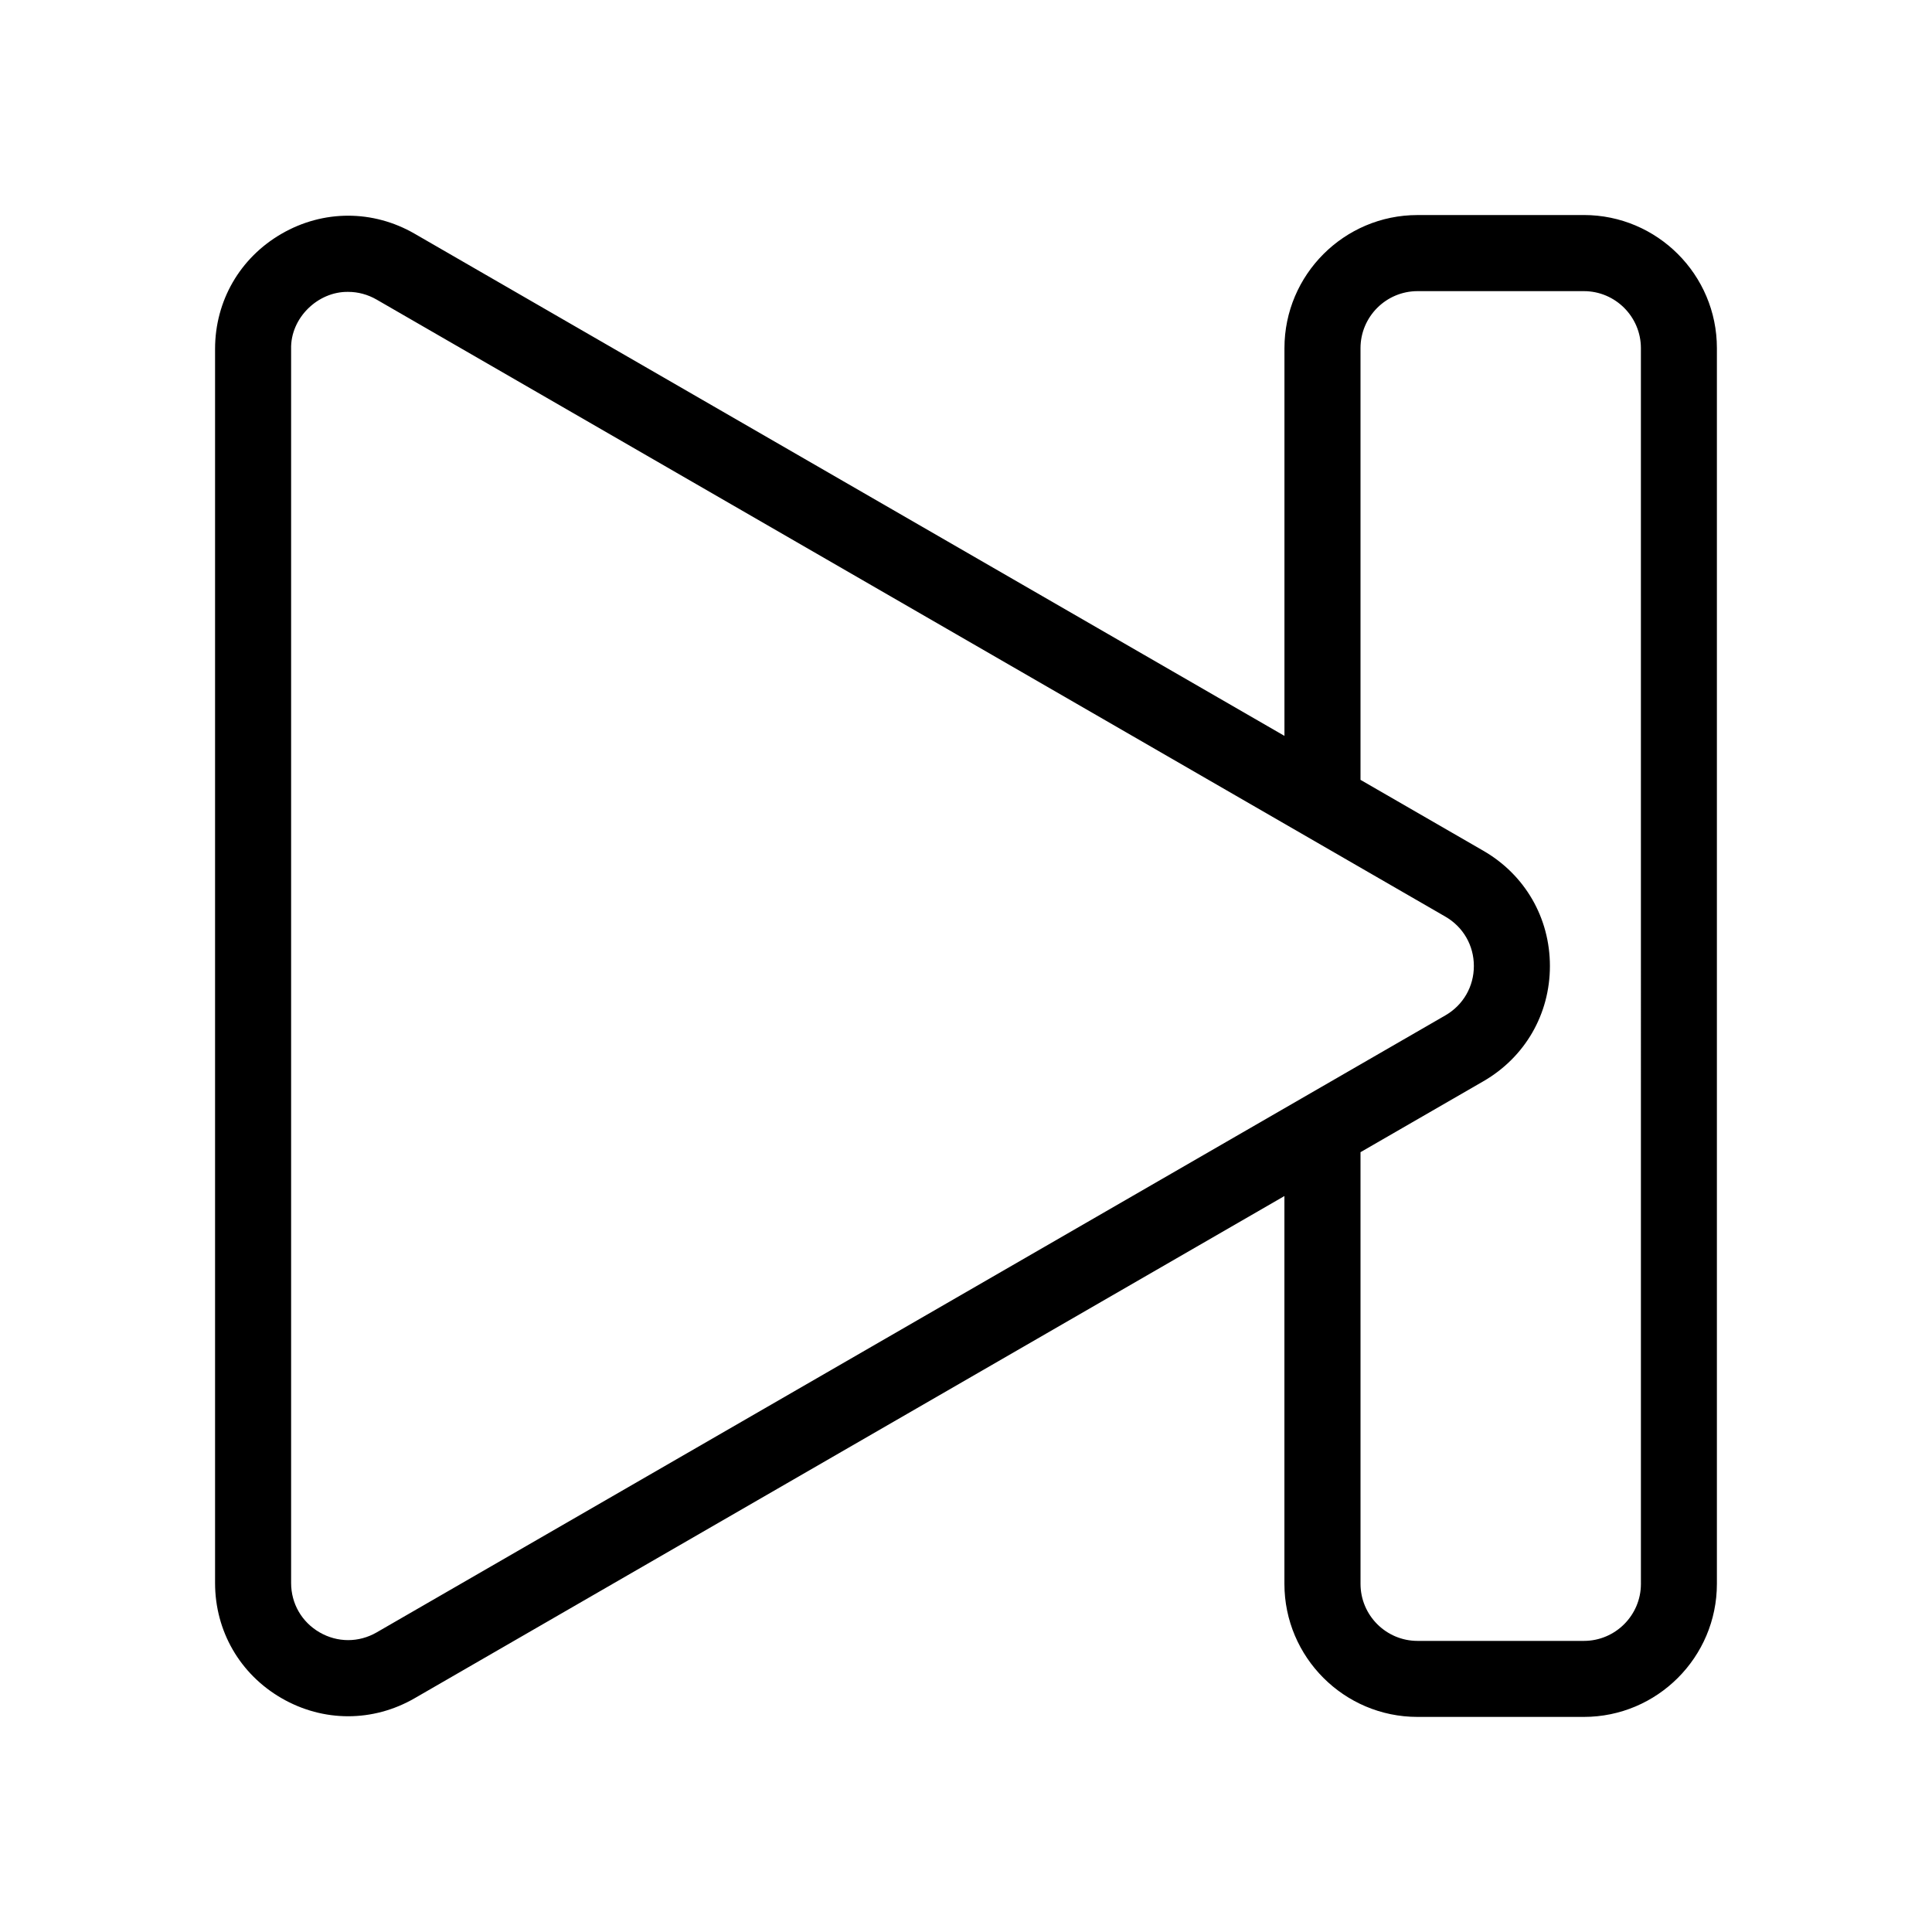
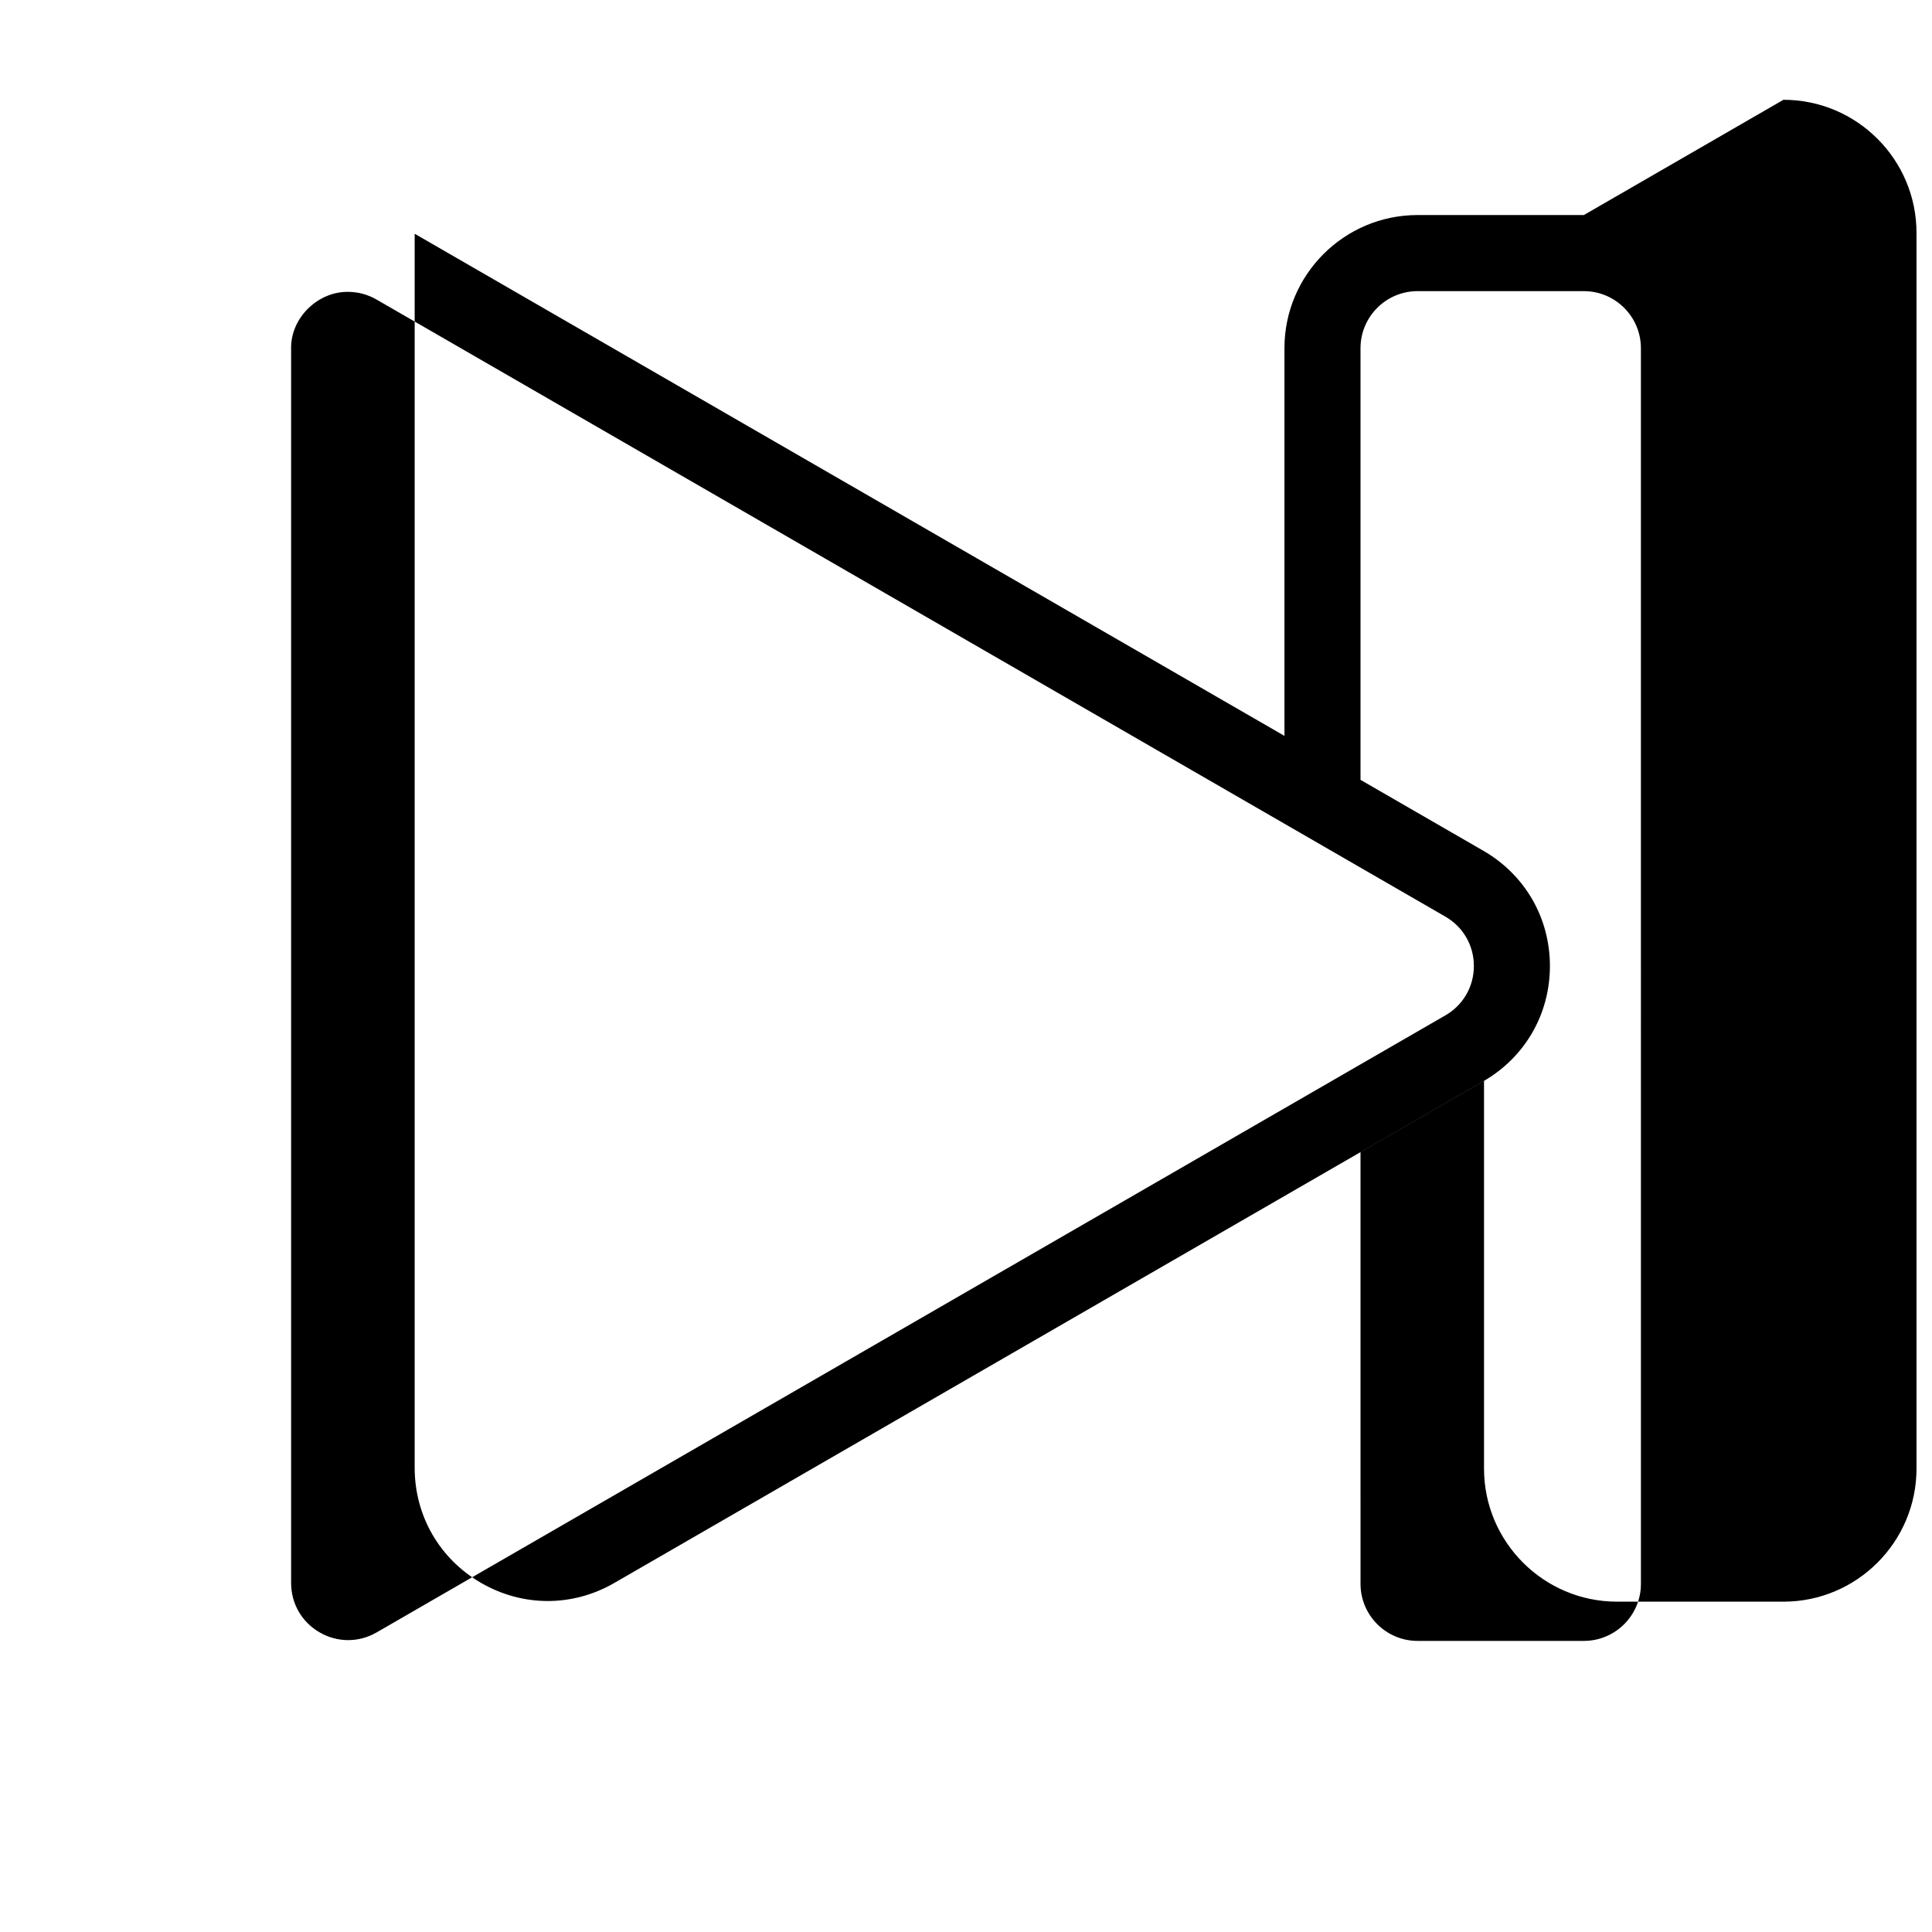
<svg xmlns="http://www.w3.org/2000/svg" fill="#000000" width="800px" height="800px" version="1.1" viewBox="144 144 512 512">
-   <path d="m563.74 200.99h-44.082c-19.441 0-35.266 15.82-35.266 35.266v102.76l-230.5-133.07c-11.039-6.379-24.227-6.379-35.266 0-11.039 6.375-17.633 17.789-17.633 30.539v327.02c0 12.75 6.594 24.168 17.633 30.539 5.523 3.188 11.578 4.781 17.633 4.781 6.055 0 12.113-1.594 17.633-4.781l230.49-133.08v102.77c0 19.445 15.824 35.266 35.266 35.266h44.082c19.441 0 35.266-15.82 35.266-35.266v-327.48c0.004-19.449-15.82-35.27-35.262-35.27zm-319.92 375.61c-4.727 2.731-10.379 2.734-15.113 0-4.731-2.731-7.559-7.629-7.559-13.09v-327.02c-0.211-8.168 7.043-15.266 15.113-15.141 2.602 0 5.188 0.684 7.559 2.051l283.21 163.51c4.731 2.731 7.559 7.629 7.559 13.09s-2.828 10.359-7.559 13.09zm335.04-12.859c0 8.332-6.781 15.113-15.113 15.113h-44.082c-8.332 0-15.113-6.781-15.113-15.113l-0.004-114.4 32.562-18.797c11.039-6.375 17.633-17.789 17.633-30.539s-6.594-24.168-17.633-30.539l-32.562-18.797v-114.4c0-8.332 6.781-15.113 15.113-15.113h44.082c8.332 0 15.113 6.781 15.113 15.113z" />
+   <path d="m563.74 200.99h-44.082c-19.441 0-35.266 15.82-35.266 35.266v102.76l-230.5-133.07v327.02c0 12.75 6.594 24.168 17.633 30.539 5.523 3.188 11.578 4.781 17.633 4.781 6.055 0 12.113-1.594 17.633-4.781l230.49-133.08v102.77c0 19.445 15.824 35.266 35.266 35.266h44.082c19.441 0 35.266-15.82 35.266-35.266v-327.48c0.004-19.449-15.82-35.27-35.262-35.27zm-319.92 375.61c-4.727 2.731-10.379 2.734-15.113 0-4.731-2.731-7.559-7.629-7.559-13.09v-327.02c-0.211-8.168 7.043-15.266 15.113-15.141 2.602 0 5.188 0.684 7.559 2.051l283.21 163.51c4.731 2.731 7.559 7.629 7.559 13.09s-2.828 10.359-7.559 13.09zm335.04-12.859c0 8.332-6.781 15.113-15.113 15.113h-44.082c-8.332 0-15.113-6.781-15.113-15.113l-0.004-114.4 32.562-18.797c11.039-6.375 17.633-17.789 17.633-30.539s-6.594-24.168-17.633-30.539l-32.562-18.797v-114.4c0-8.332 6.781-15.113 15.113-15.113h44.082c8.332 0 15.113 6.781 15.113 15.113z" />
</svg>